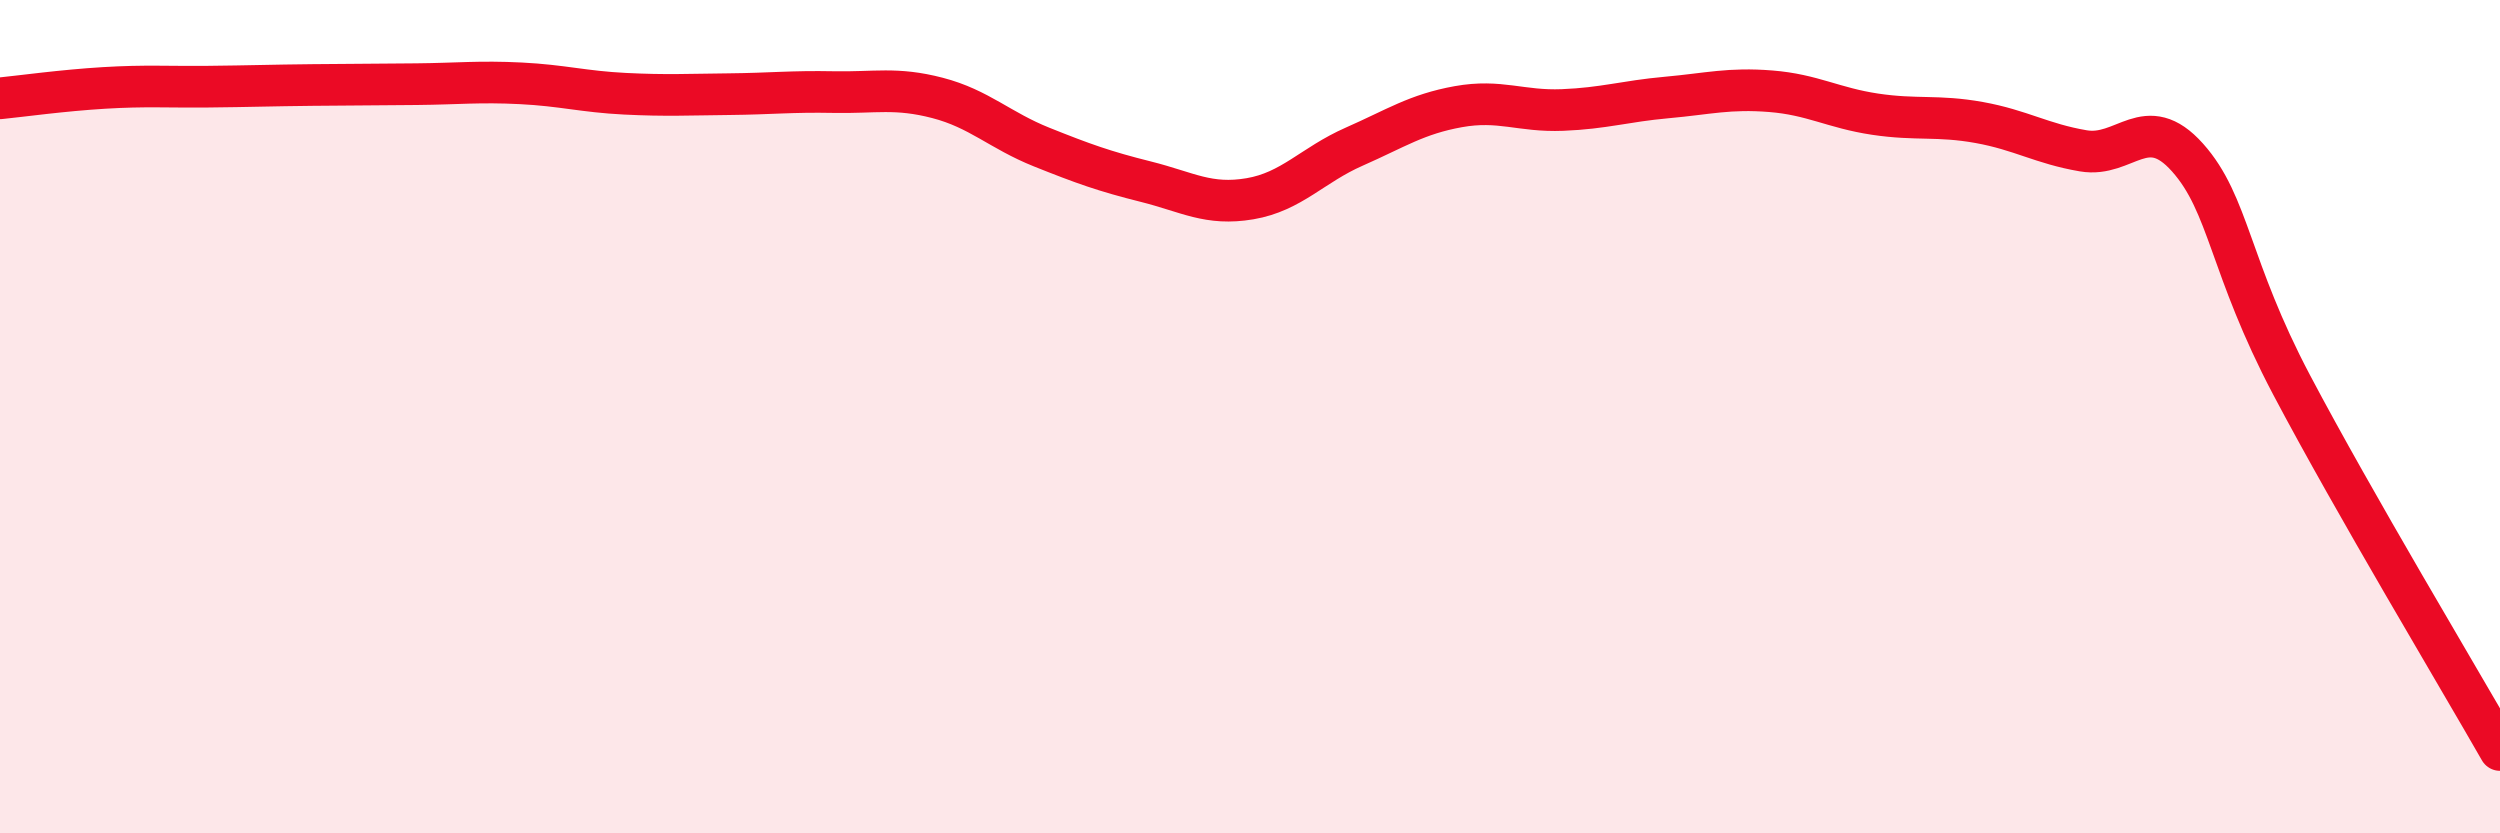
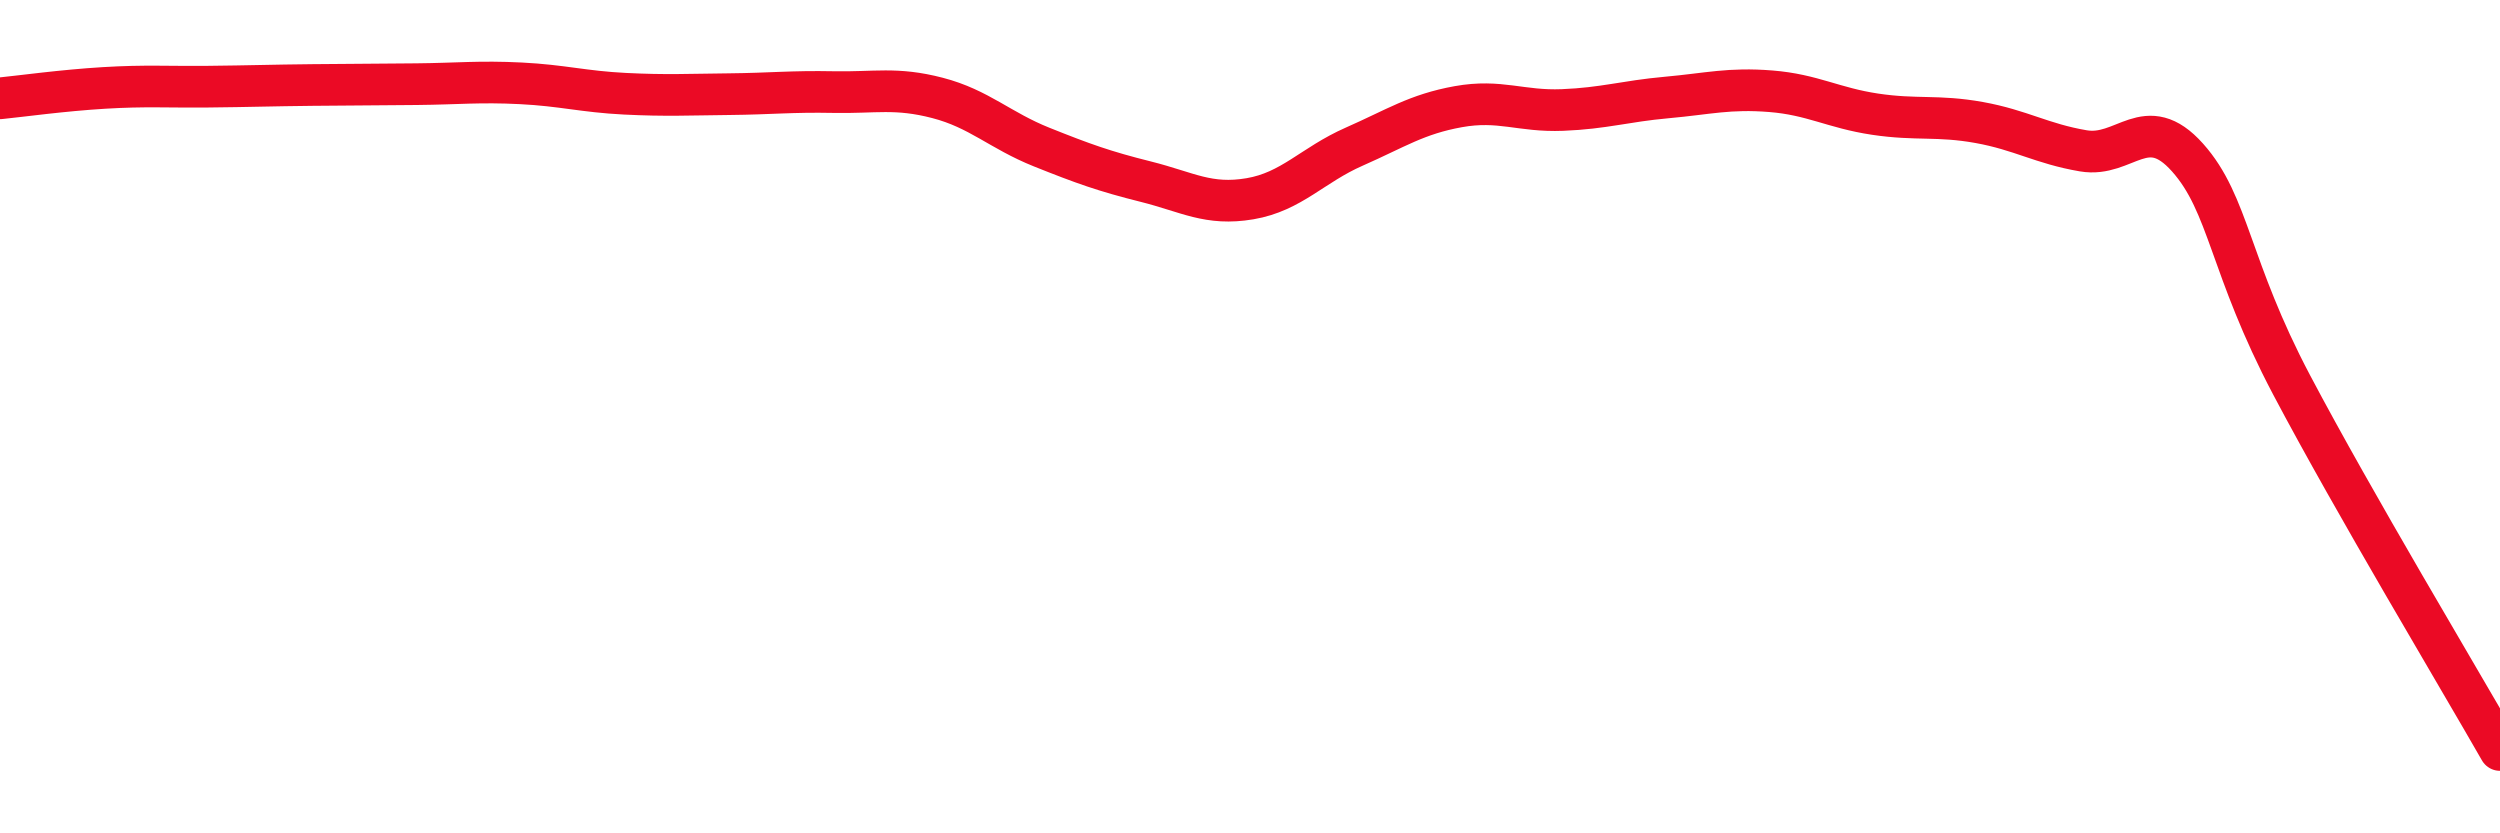
<svg xmlns="http://www.w3.org/2000/svg" width="60" height="20" viewBox="0 0 60 20">
-   <path d="M 0,2.36 C 0.5,2.31 1.5,2.17 2.5,2.11 C 3.5,2.05 4,2.09 5,2.08 C 6,2.07 6.5,2.05 7.5,2.04 C 8.5,2.03 9,2.03 10,2.02 C 11,2.01 11.5,1.95 12.5,2 C 13.5,2.05 14,2.2 15,2.25 C 16,2.3 16.5,2.27 17.5,2.26 C 18.5,2.25 19,2.19 20,2.21 C 21,2.23 21.5,2.09 22.5,2.35 C 23.5,2.61 24,3.13 25,3.53 C 26,3.93 26.5,4.11 27.5,4.36 C 28.5,4.61 29,4.94 30,4.77 C 31,4.6 31.5,3.96 32.5,3.52 C 33.5,3.08 34,2.74 35,2.56 C 36,2.38 36.5,2.68 37.5,2.64 C 38.5,2.6 39,2.43 40,2.34 C 41,2.25 41.5,2.11 42.5,2.19 C 43.5,2.27 44,2.59 45,2.74 C 46,2.89 46.5,2.76 47.5,2.94 C 48.5,3.12 49,3.45 50,3.62 C 51,3.79 51.5,2.66 52.5,3.78 C 53.5,4.9 53.5,6.4 55,9.24 C 56.5,12.08 59,16.25 60,18L60 20L0 20Z" fill="#EB0A25" opacity="0.1" stroke-linecap="round" stroke-linejoin="round" />
  <path d="M 0,2.36 C 0.5,2.31 1.5,2.17 2.5,2.11 C 3.5,2.05 4,2.09 5,2.08 C 6,2.07 6.5,2.05 7.5,2.04 C 8.5,2.03 9,2.03 10,2.02 C 11,2.01 11.5,1.95 12.5,2 C 13.5,2.05 14,2.2 15,2.25 C 16,2.3 16.5,2.27 17.5,2.26 C 18.5,2.25 19,2.19 20,2.21 C 21,2.23 21.5,2.09 22.5,2.35 C 23.5,2.61 24,3.13 25,3.53 C 26,3.93 26.5,4.11 27.5,4.36 C 28.5,4.61 29,4.94 30,4.77 C 31,4.6 31.5,3.96 32.5,3.52 C 33.5,3.08 34,2.74 35,2.56 C 36,2.38 36.5,2.68 37.5,2.64 C 38.5,2.6 39,2.43 40,2.34 C 41,2.25 41.5,2.11 42.5,2.19 C 43.5,2.27 44,2.59 45,2.74 C 46,2.89 46.5,2.76 47.5,2.94 C 48.5,3.12 49,3.45 50,3.62 C 51,3.79 51.5,2.66 52.5,3.78 C 53.5,4.9 53.5,6.4 55,9.24 C 56.5,12.08 59,16.25 60,18" stroke="#EB0A25" stroke-width="1" fill="none" stroke-linecap="round" stroke-linejoin="round" />
</svg>